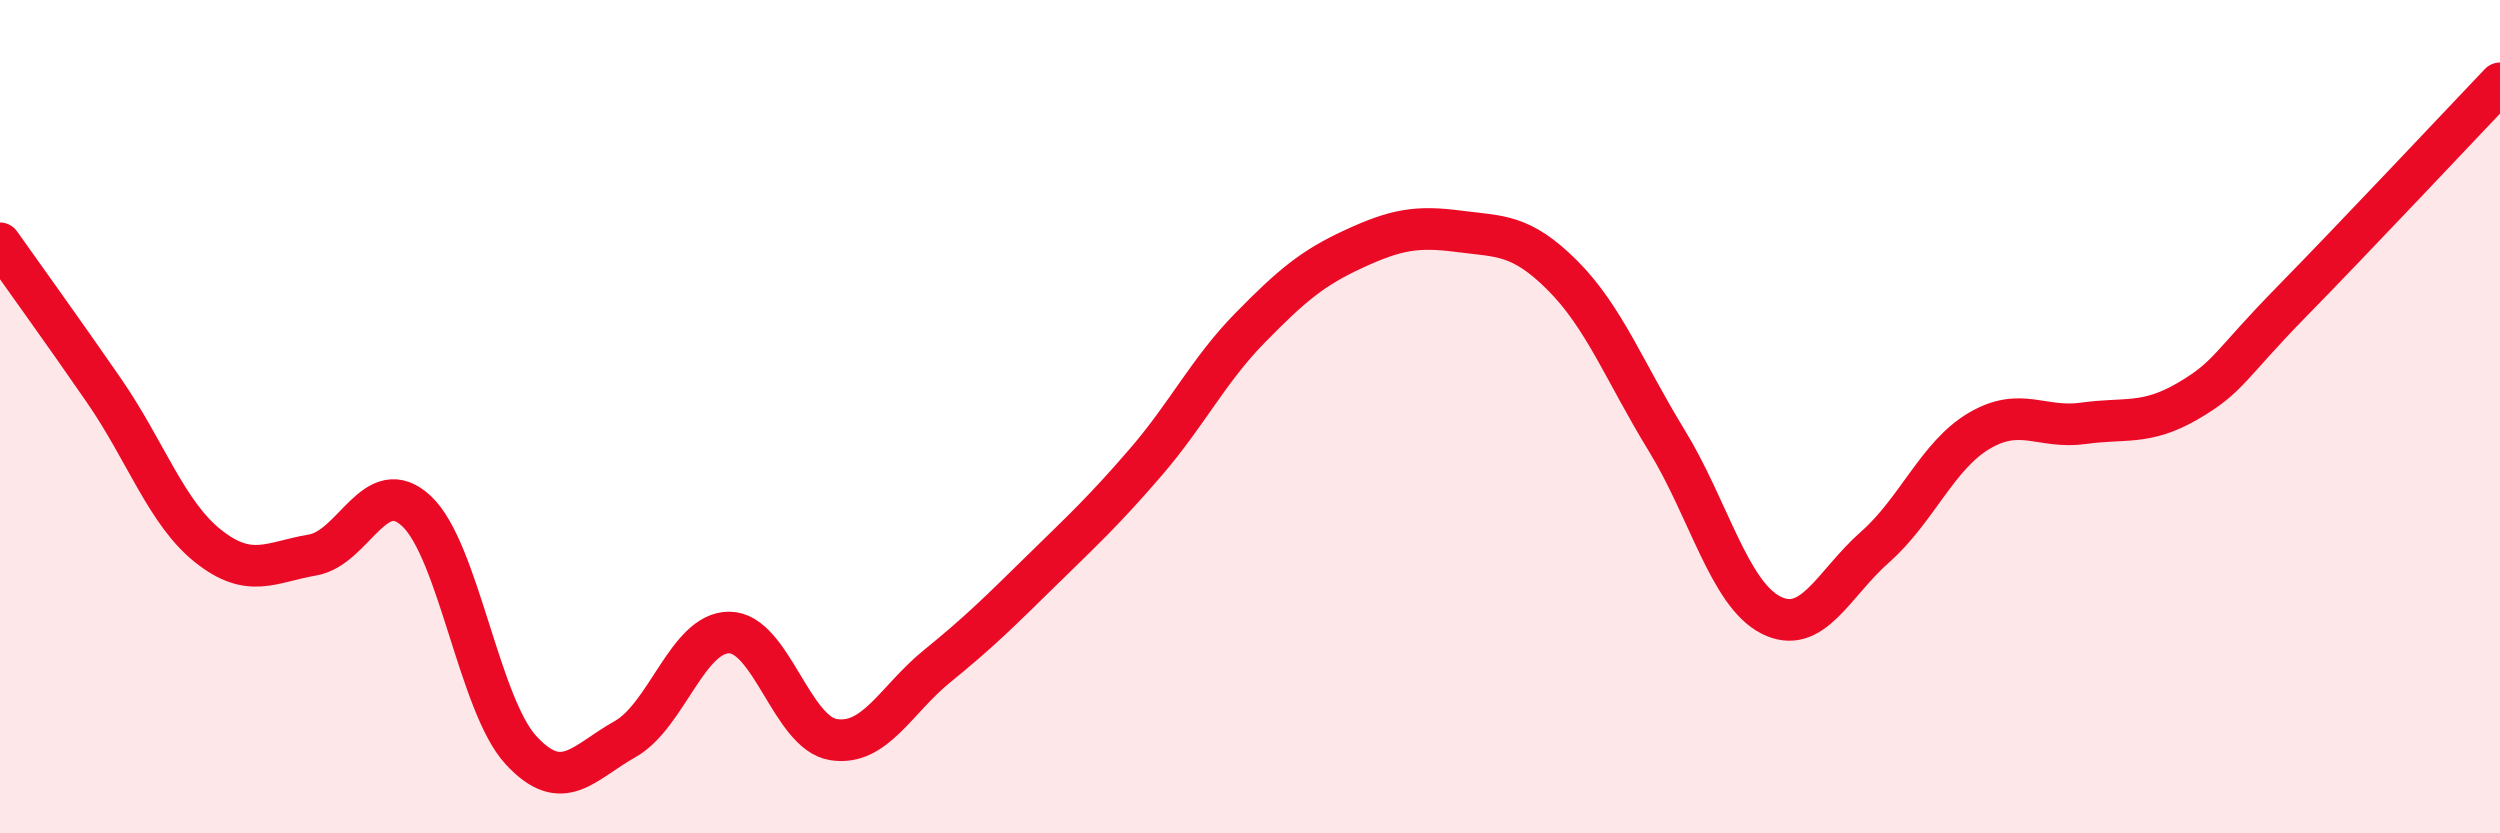
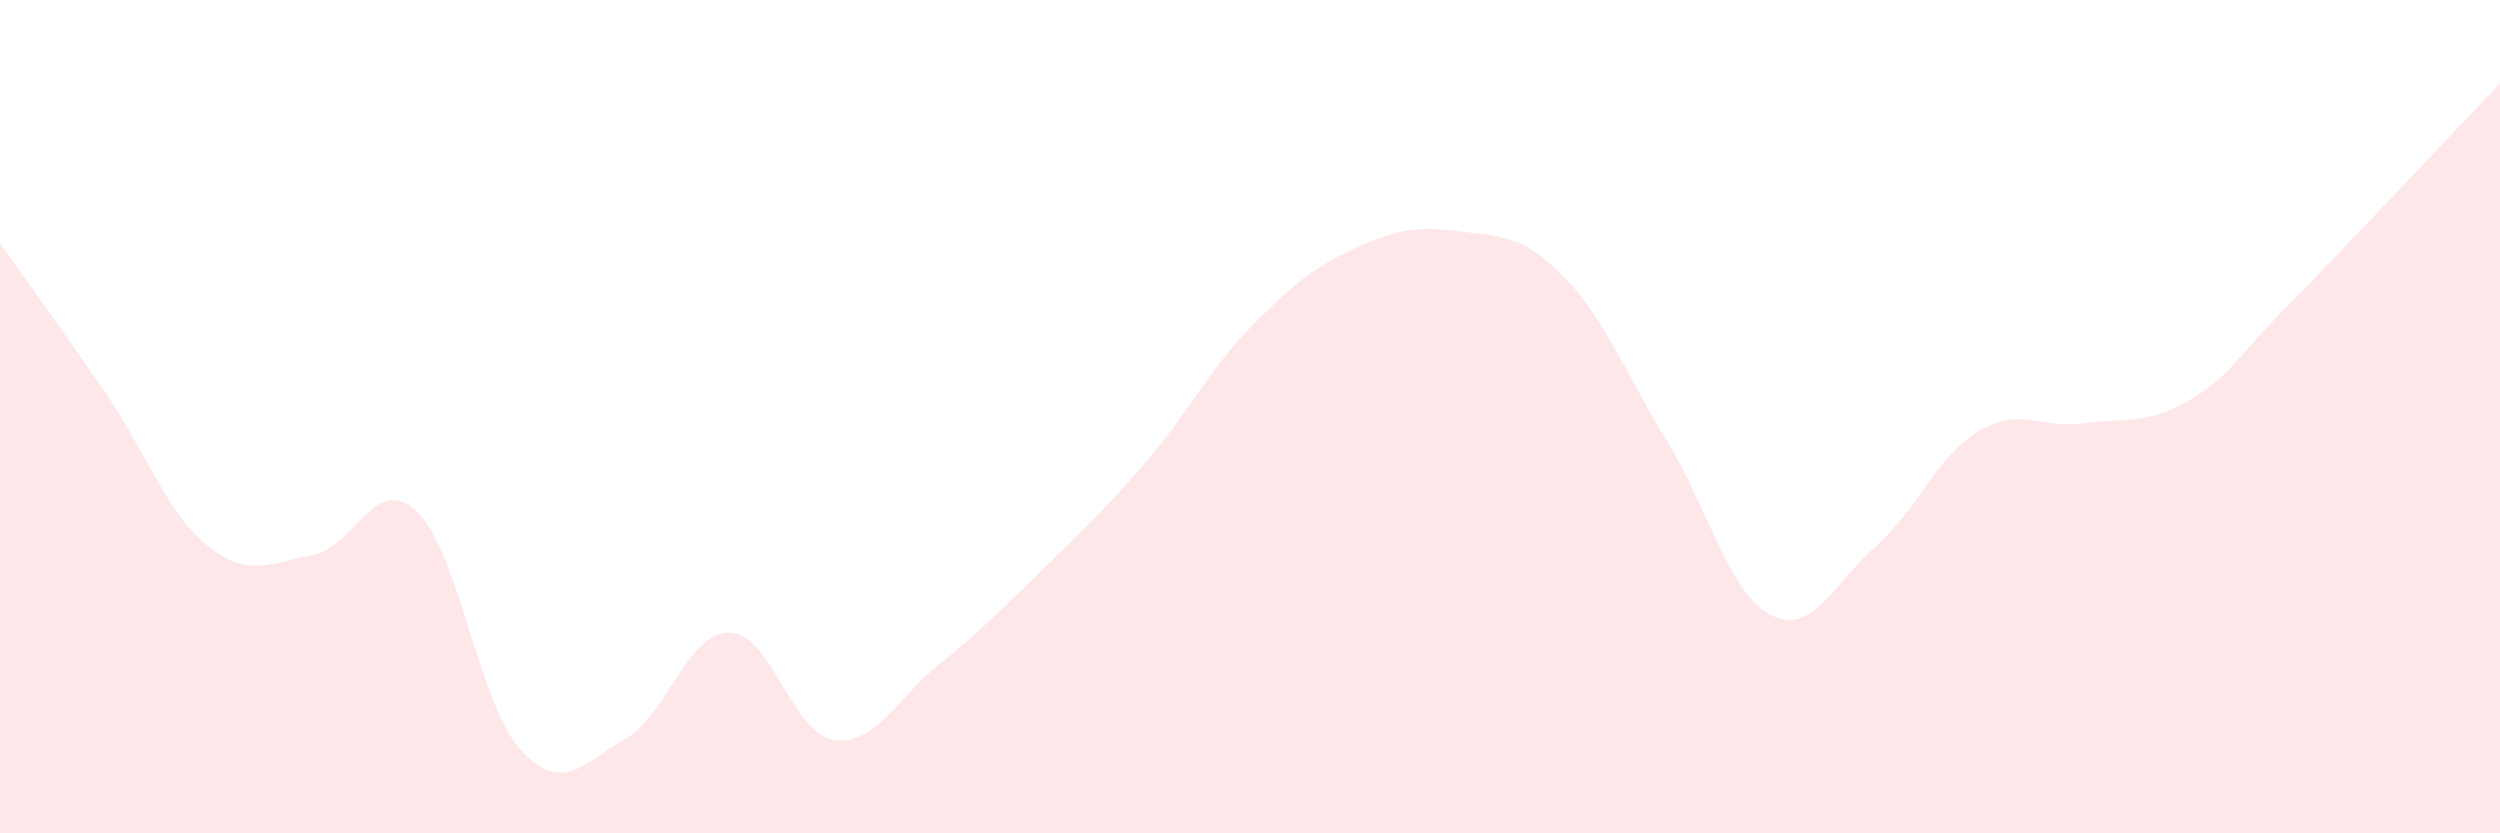
<svg xmlns="http://www.w3.org/2000/svg" width="60" height="20" viewBox="0 0 60 20">
  <path d="M 0,5.84 C 0.5,6.55 1.5,7.93 2.5,9.38 C 3.5,10.83 4,12.32 5,13.11 C 6,13.9 6.5,13.49 7.5,13.32 C 8.5,13.15 9,11.33 10,12.27 C 11,13.21 11.5,16.91 12.5,18 C 13.5,19.09 14,18.3 15,17.74 C 16,17.18 16.5,15.18 17.5,15.18 C 18.5,15.18 19,17.59 20,17.75 C 21,17.91 21.5,16.79 22.5,15.98 C 23.5,15.17 24,14.67 25,13.69 C 26,12.71 26.5,12.25 27.5,11.09 C 28.5,9.93 29,8.89 30,7.87 C 31,6.85 31.5,6.43 32.5,5.97 C 33.5,5.51 34,5.42 35,5.55 C 36,5.68 36.5,5.61 37.5,6.61 C 38.5,7.61 39,8.94 40,10.57 C 41,12.2 41.5,14.25 42.5,14.76 C 43.5,15.27 44,14.01 45,13.13 C 46,12.25 46.5,10.93 47.5,10.34 C 48.5,9.75 49,10.3 50,10.16 C 51,10.02 51.5,10.21 52.5,9.63 C 53.5,9.05 53.5,8.77 55,7.24 C 56.5,5.71 59,3.05 60,2L60 20L0 20Z" fill="#EB0A25" opacity="0.1" stroke-linecap="round" stroke-linejoin="round" />
-   <path d="M 0,5.84 C 0.5,6.55 1.5,7.93 2.5,9.38 C 3.5,10.83 4,12.32 5,13.11 C 6,13.9 6.5,13.49 7.5,13.32 C 8.5,13.15 9,11.33 10,12.27 C 11,13.21 11.5,16.91 12.5,18 C 13.5,19.09 14,18.3 15,17.74 C 16,17.18 16.5,15.18 17.5,15.18 C 18.5,15.18 19,17.59 20,17.75 C 21,17.91 21.5,16.79 22.5,15.98 C 23.5,15.17 24,14.67 25,13.69 C 26,12.71 26.5,12.25 27.5,11.09 C 28.5,9.93 29,8.89 30,7.87 C 31,6.85 31.5,6.43 32.5,5.97 C 33.5,5.51 34,5.42 35,5.55 C 36,5.68 36.5,5.61 37.5,6.61 C 38.5,7.61 39,8.94 40,10.57 C 41,12.2 41.5,14.25 42.5,14.76 C 43.5,15.27 44,14.01 45,13.13 C 46,12.25 46.5,10.93 47.5,10.34 C 48.5,9.75 49,10.3 50,10.16 C 51,10.02 51.5,10.21 52.5,9.63 C 53.5,9.05 53.5,8.77 55,7.24 C 56.5,5.71 59,3.05 60,2" stroke="#EB0A25" stroke-width="1" fill="none" stroke-linecap="round" stroke-linejoin="round" />
</svg>